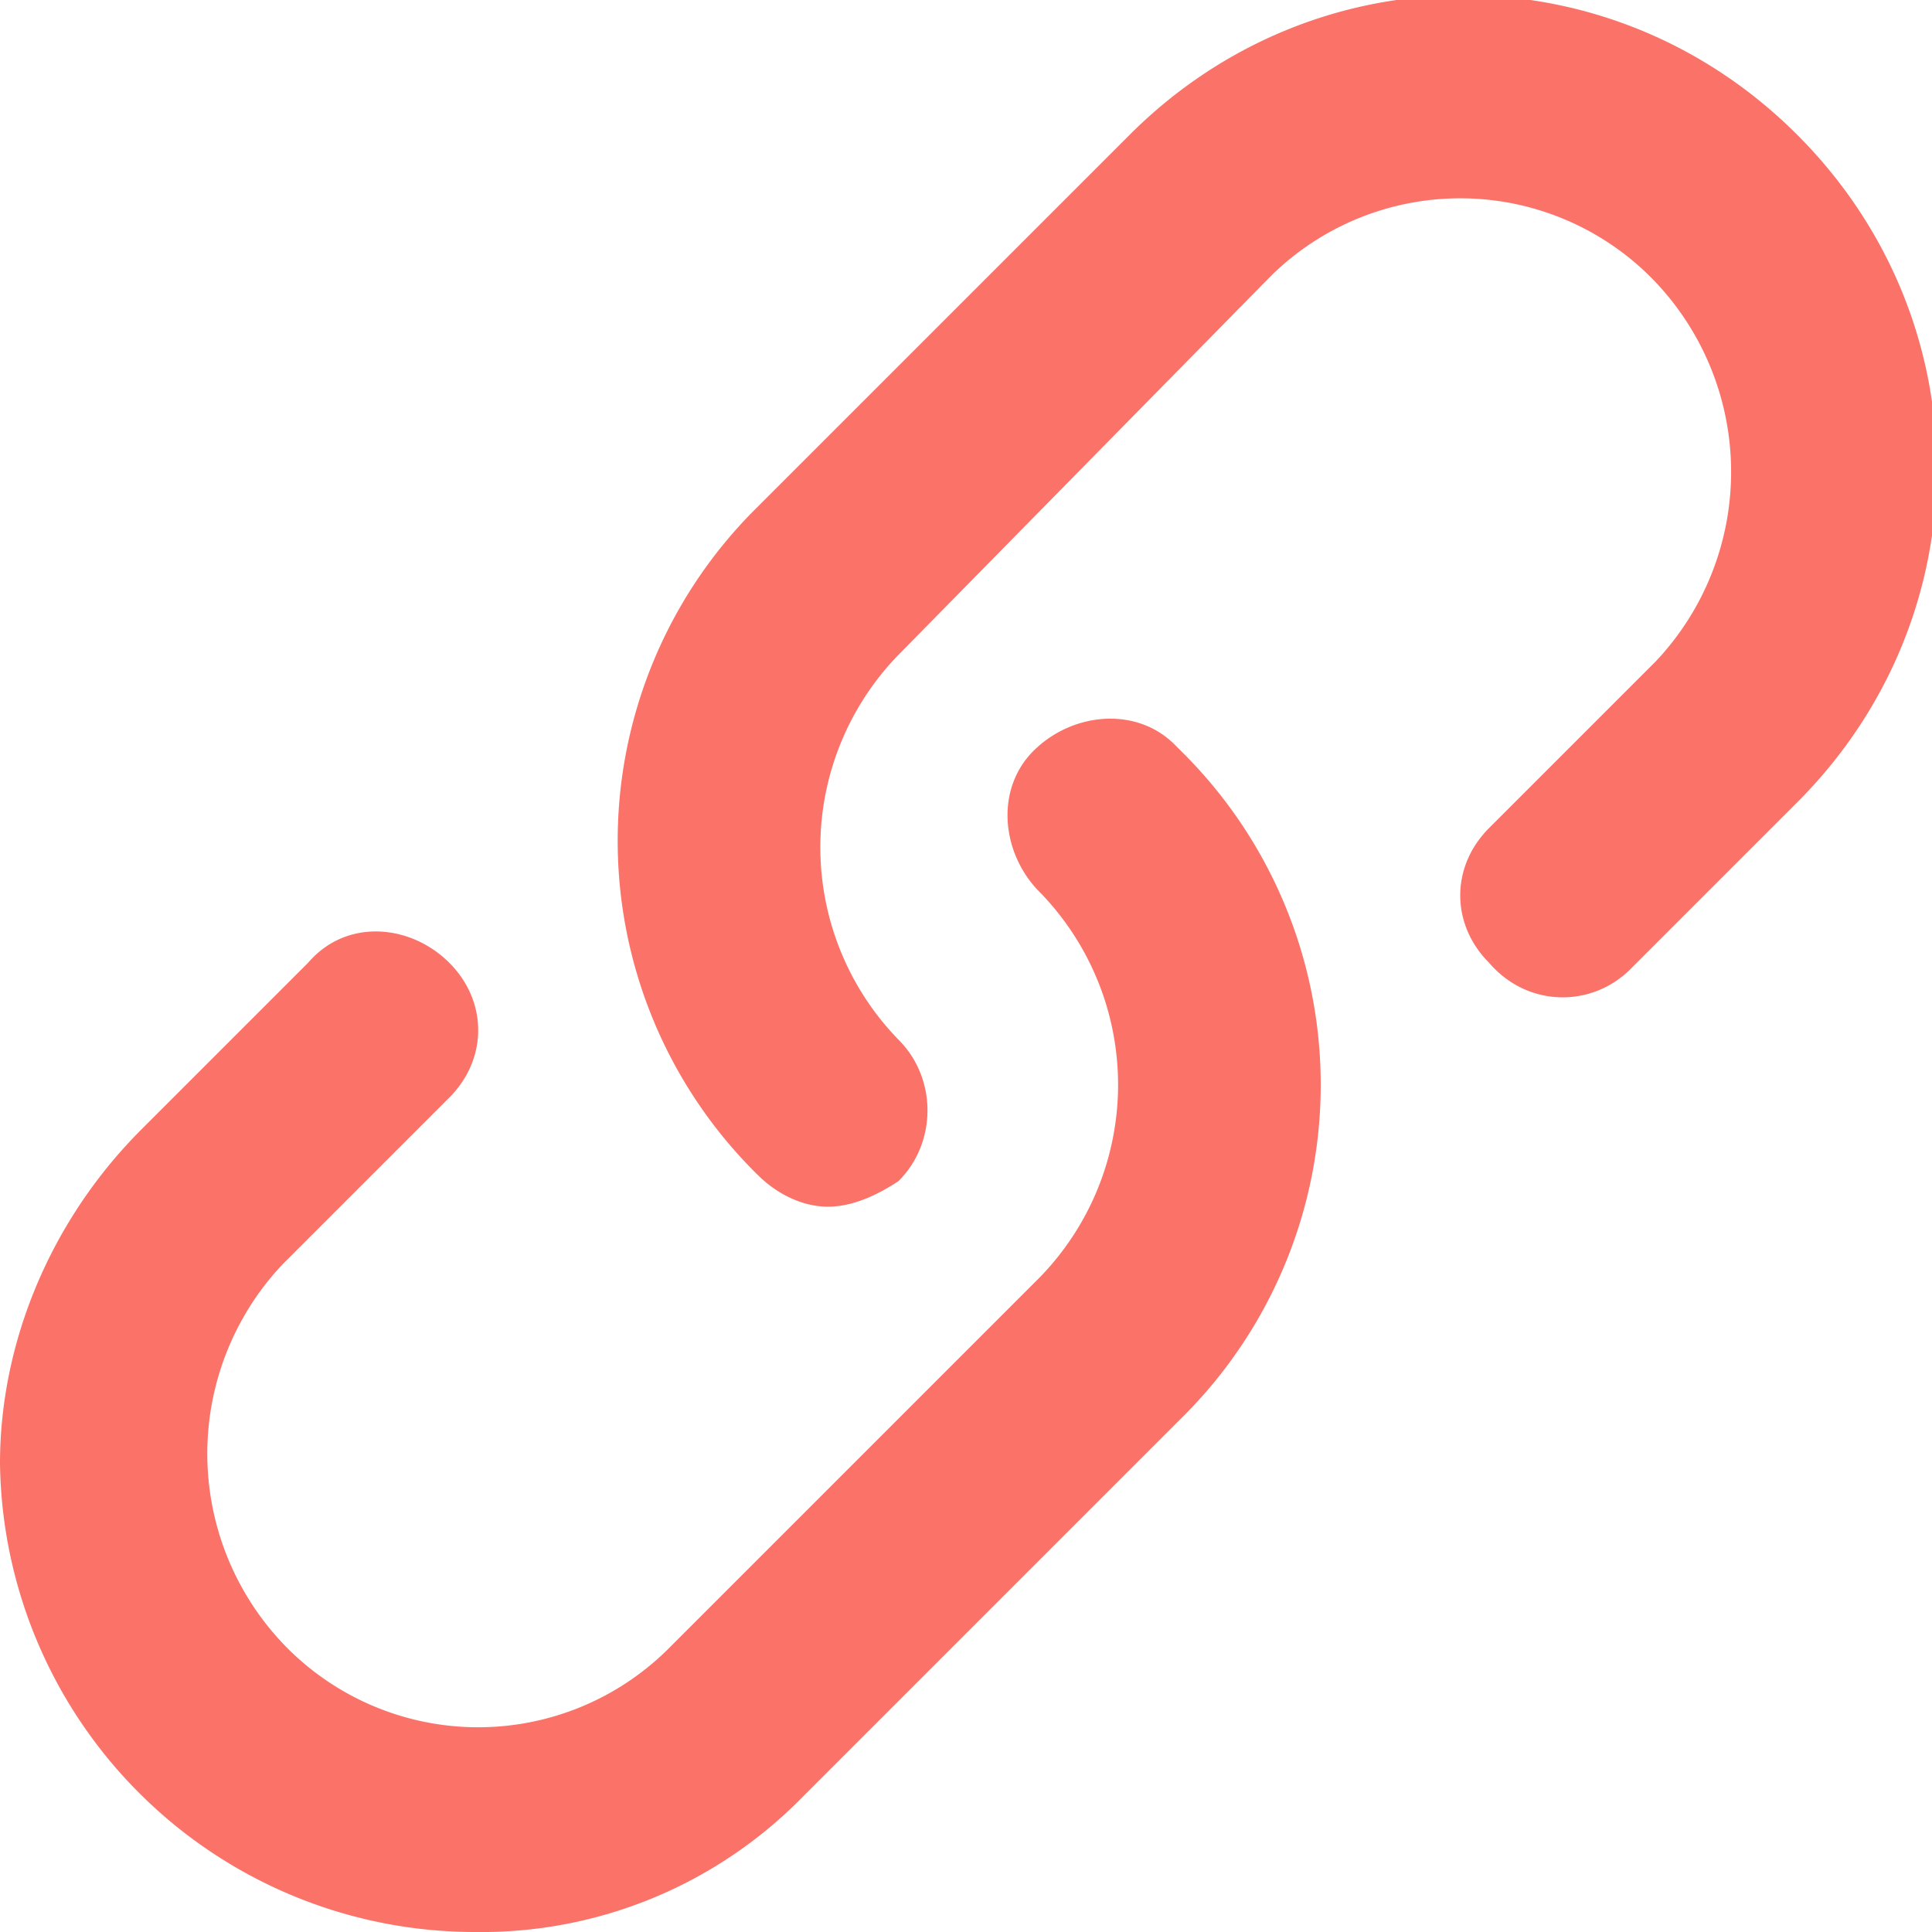
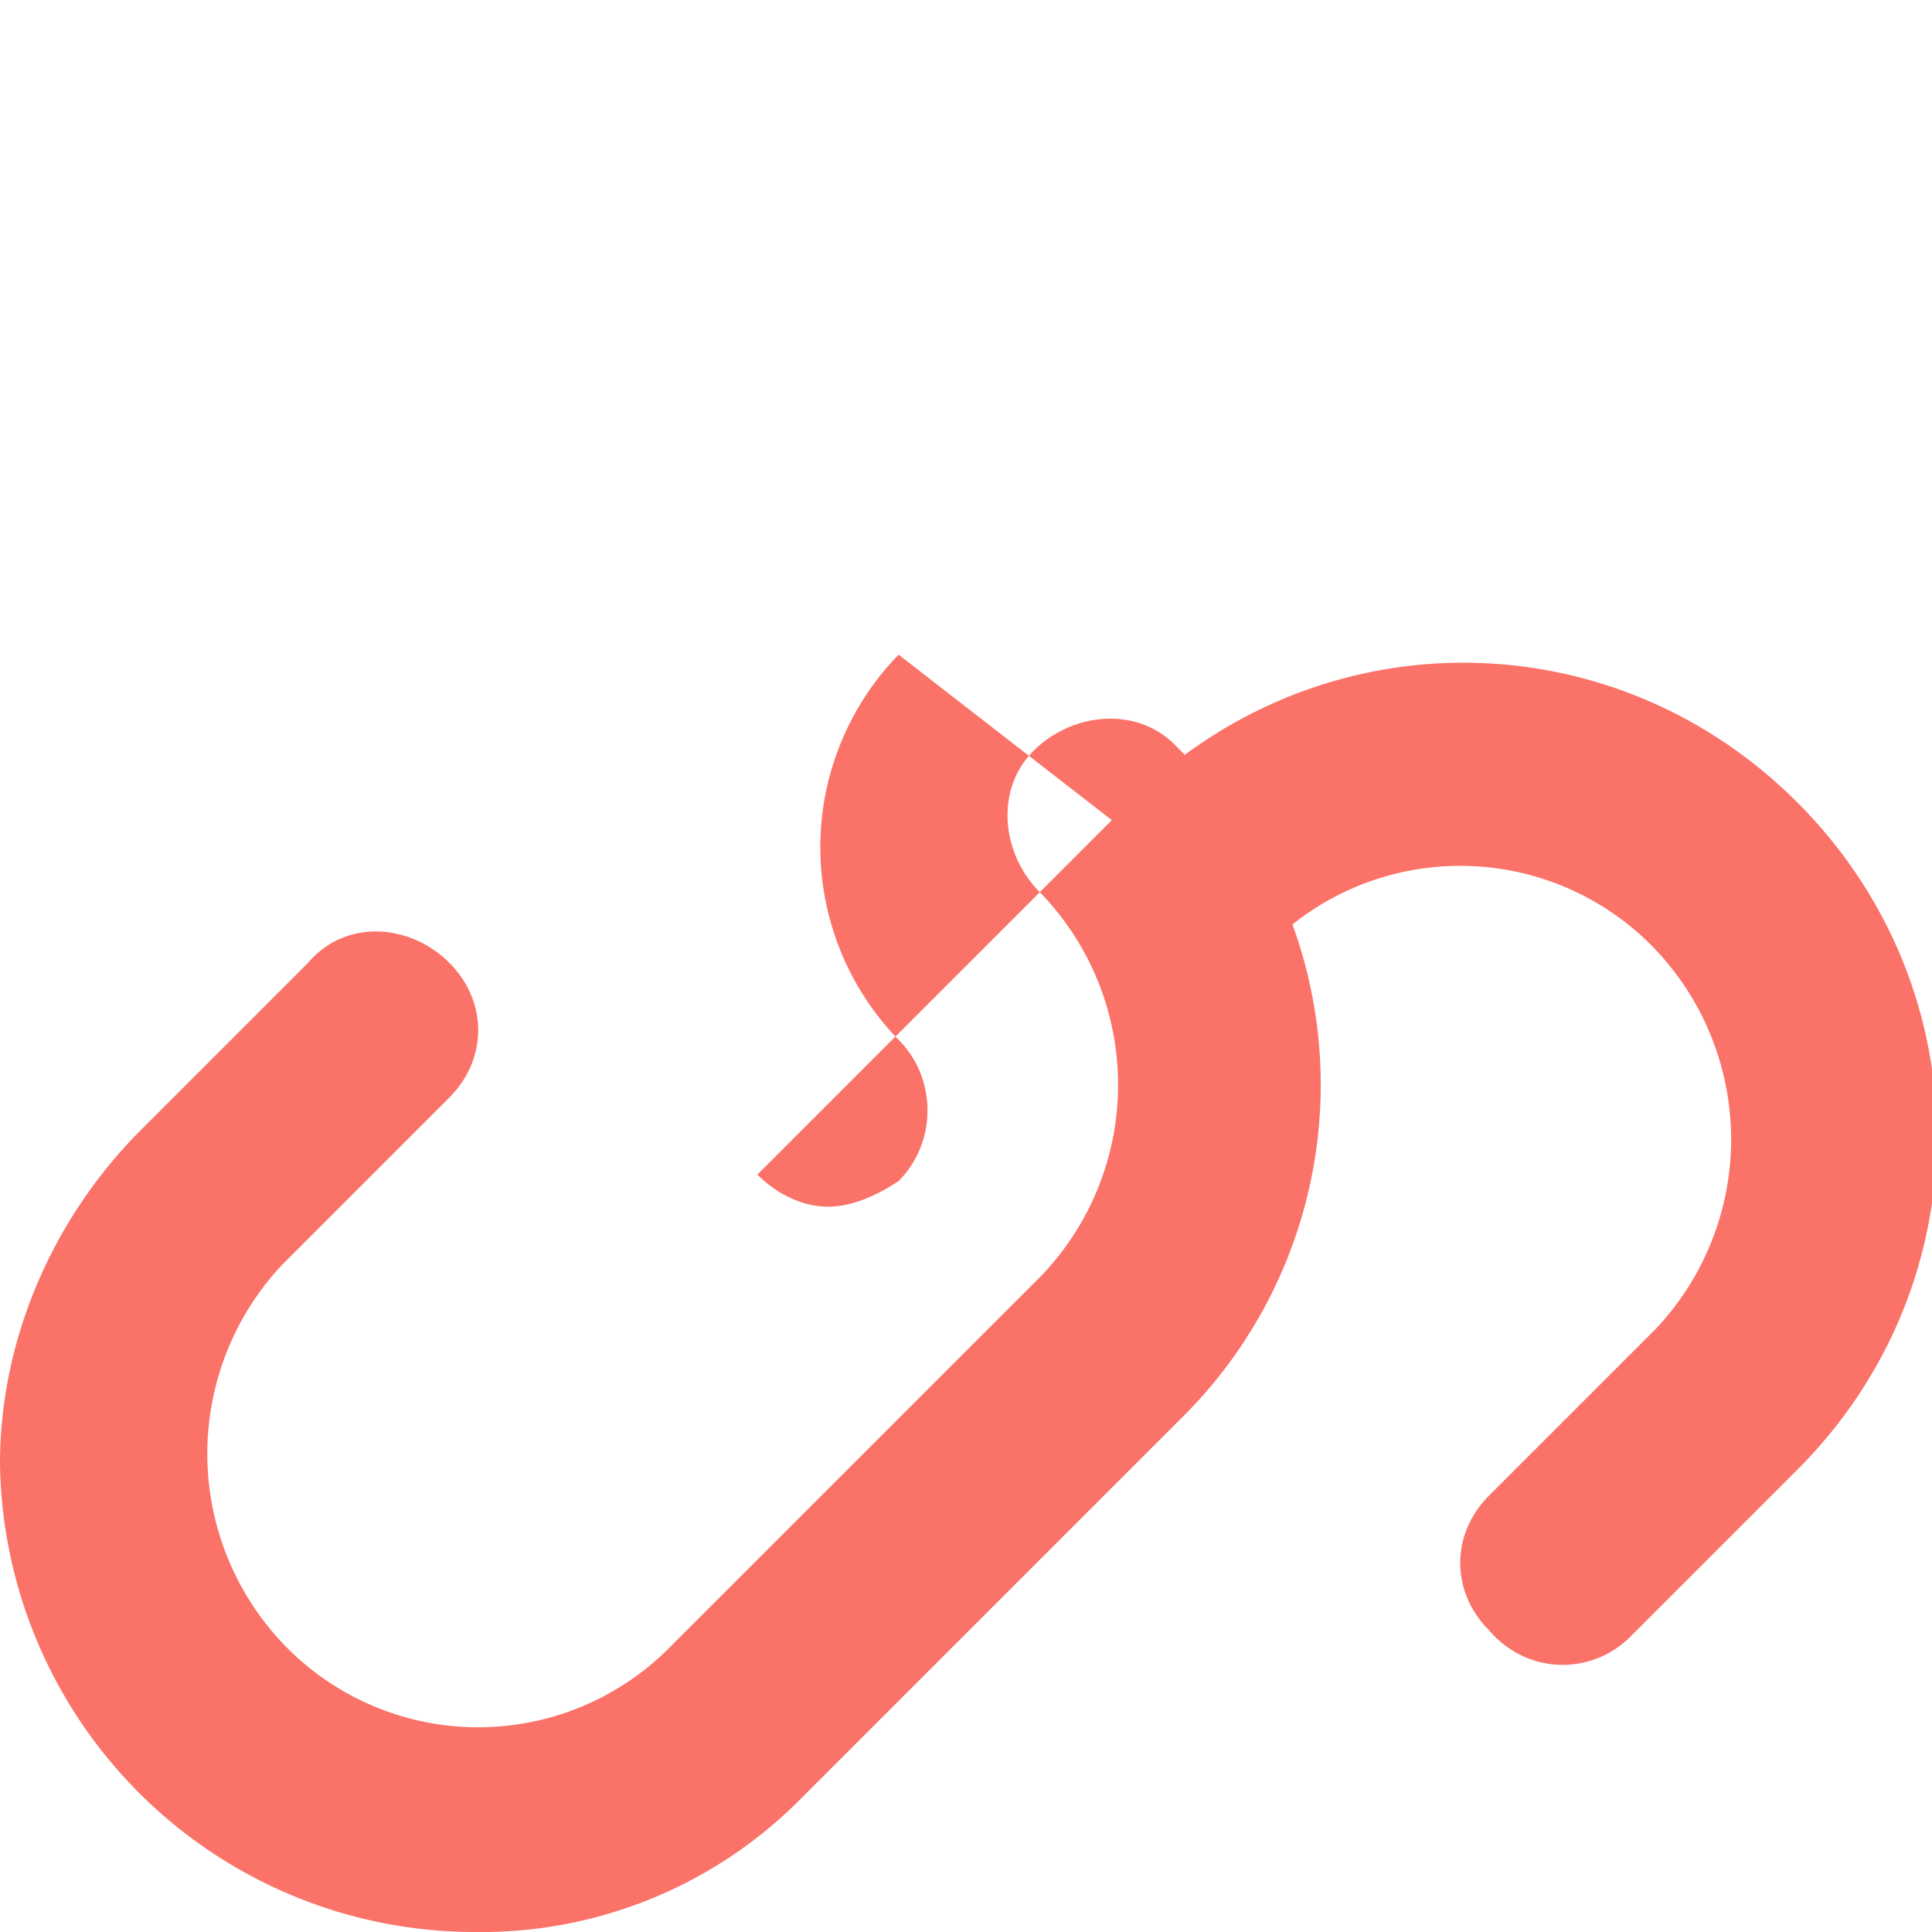
<svg xmlns="http://www.w3.org/2000/svg" xml:space="preserve" viewBox="0 0 30.1 30.1">
-   <path fill="#fa7268" d="M12.9 18.8c-.4 0-.8-.2-1.1-.5a7.3 7.3 0 0 1 0-10.4l5.8-5.8c2.9-2.9 7.5-2.9 10.4 0s2.9 7.5 0 10.4l-2.6 2.6c-.6.6-1.6.6-2.2-.1-.6-.6-.6-1.5 0-2.1l2.6-2.6a4.3 4.3 0 0 0-.1-6 4.2 4.2 0 0 0-5.9 0L14 10.2a4.3 4.3 0 0 0 0 6c.6.6.6 1.6 0 2.2-.3.2-.7.4-1.1.4zM7.4 30.1A7.4 7.4 0 0 1 0 22.8c0-1.9.8-3.8 2.2-5.2L4.8 15c.6-.7 1.6-.6 2.2 0 .6.6.6 1.5 0 2.1l-2.6 2.6a4.3 4.3 0 0 0 .1 6 4.2 4.2 0 0 0 5.9 0l5.8-5.8a4.3 4.3 0 0 0 0-6c-.6-.6-.7-1.6-.1-2.2s1.6-.7 2.2-.1l.1.1a7.3 7.3 0 0 1 0 10.4L12.5 28a7 7 0 0 1-5.1 2.1z" />
+   <path fill="#fa7268" d="M12.9 18.8c-.4 0-.8-.2-1.1-.5l5.8-5.8c2.9-2.9 7.5-2.9 10.4 0s2.9 7.5 0 10.4l-2.6 2.6c-.6.6-1.6.6-2.2-.1-.6-.6-.6-1.5 0-2.1l2.6-2.6a4.3 4.3 0 0 0-.1-6 4.2 4.2 0 0 0-5.9 0L14 10.2a4.3 4.3 0 0 0 0 6c.6.6.6 1.6 0 2.2-.3.2-.7.4-1.1.4zM7.4 30.1A7.4 7.4 0 0 1 0 22.8c0-1.9.8-3.8 2.2-5.2L4.8 15c.6-.7 1.6-.6 2.2 0 .6.6.6 1.5 0 2.1l-2.6 2.6a4.3 4.3 0 0 0 .1 6 4.2 4.2 0 0 0 5.9 0l5.8-5.8a4.3 4.3 0 0 0 0-6c-.6-.6-.7-1.6-.1-2.2s1.6-.7 2.2-.1l.1.1a7.3 7.3 0 0 1 0 10.4L12.5 28a7 7 0 0 1-5.1 2.1z" />
</svg>